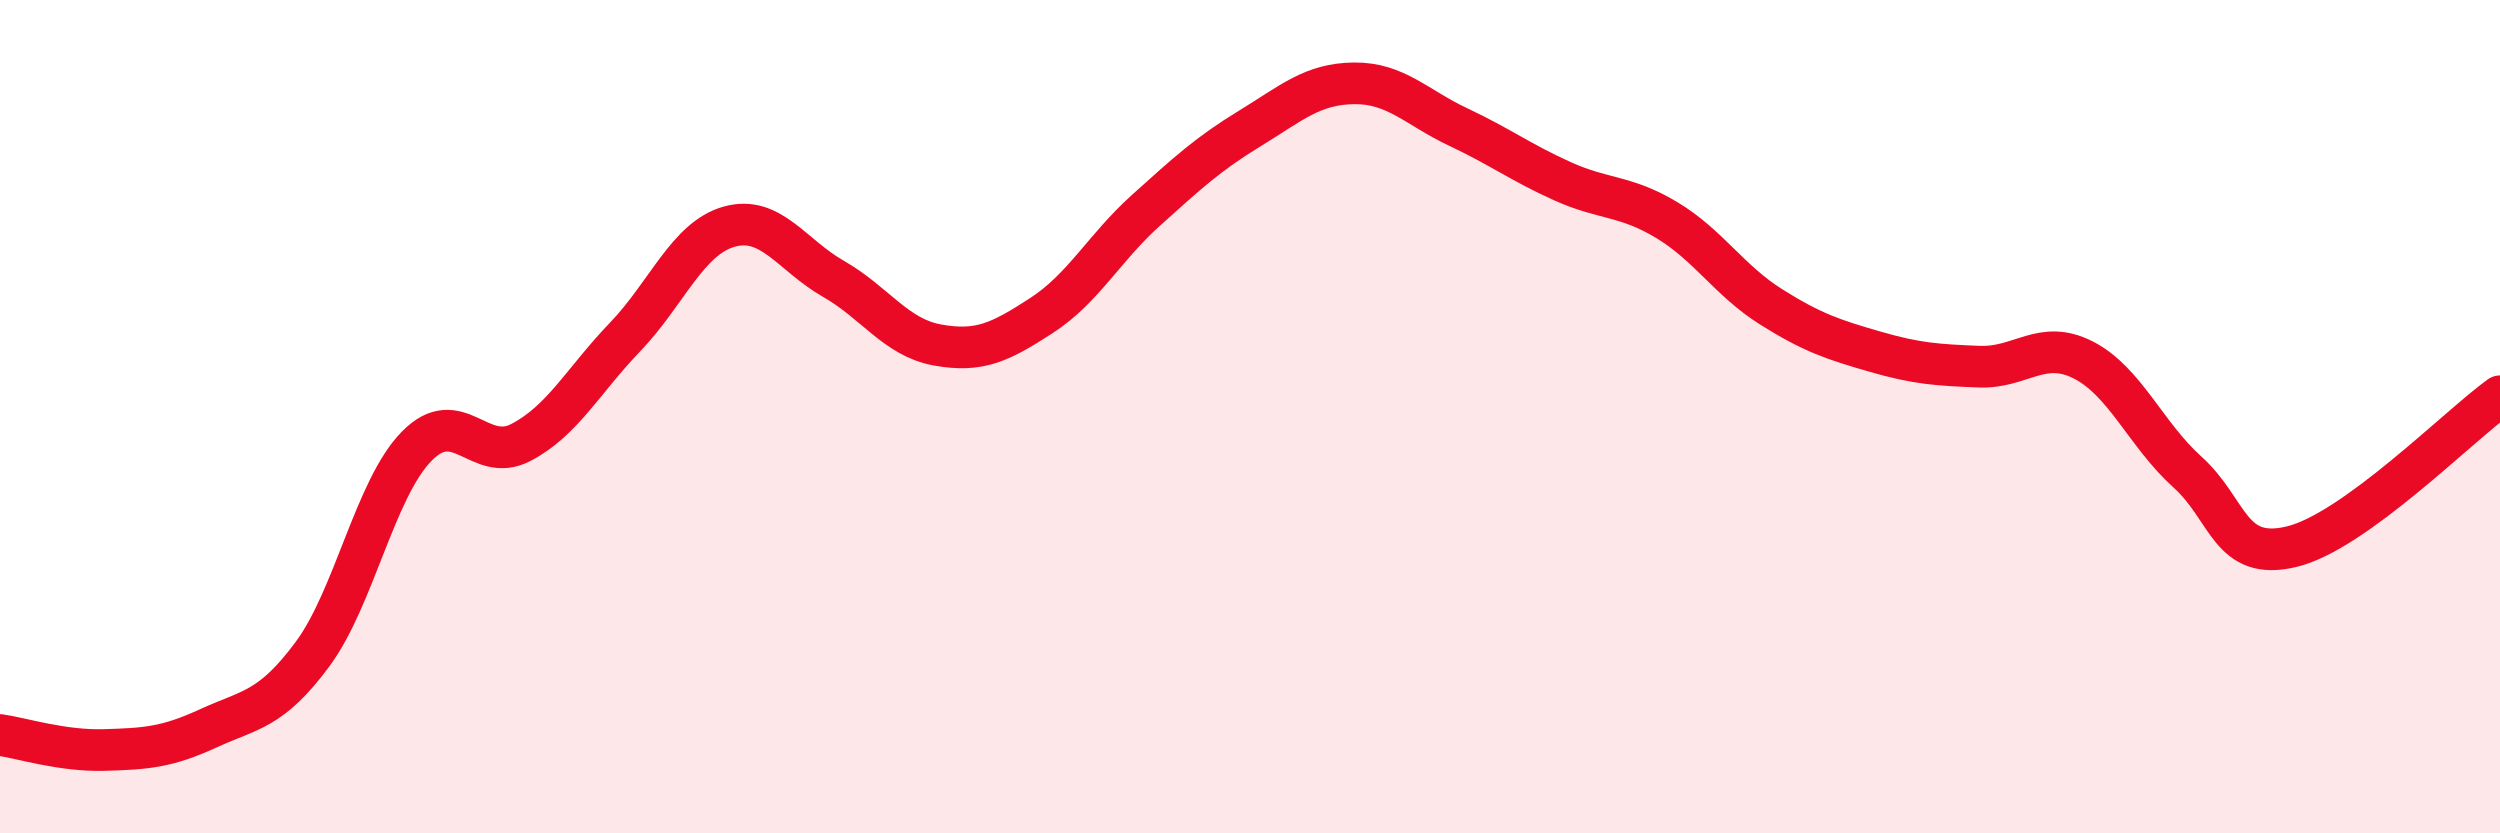
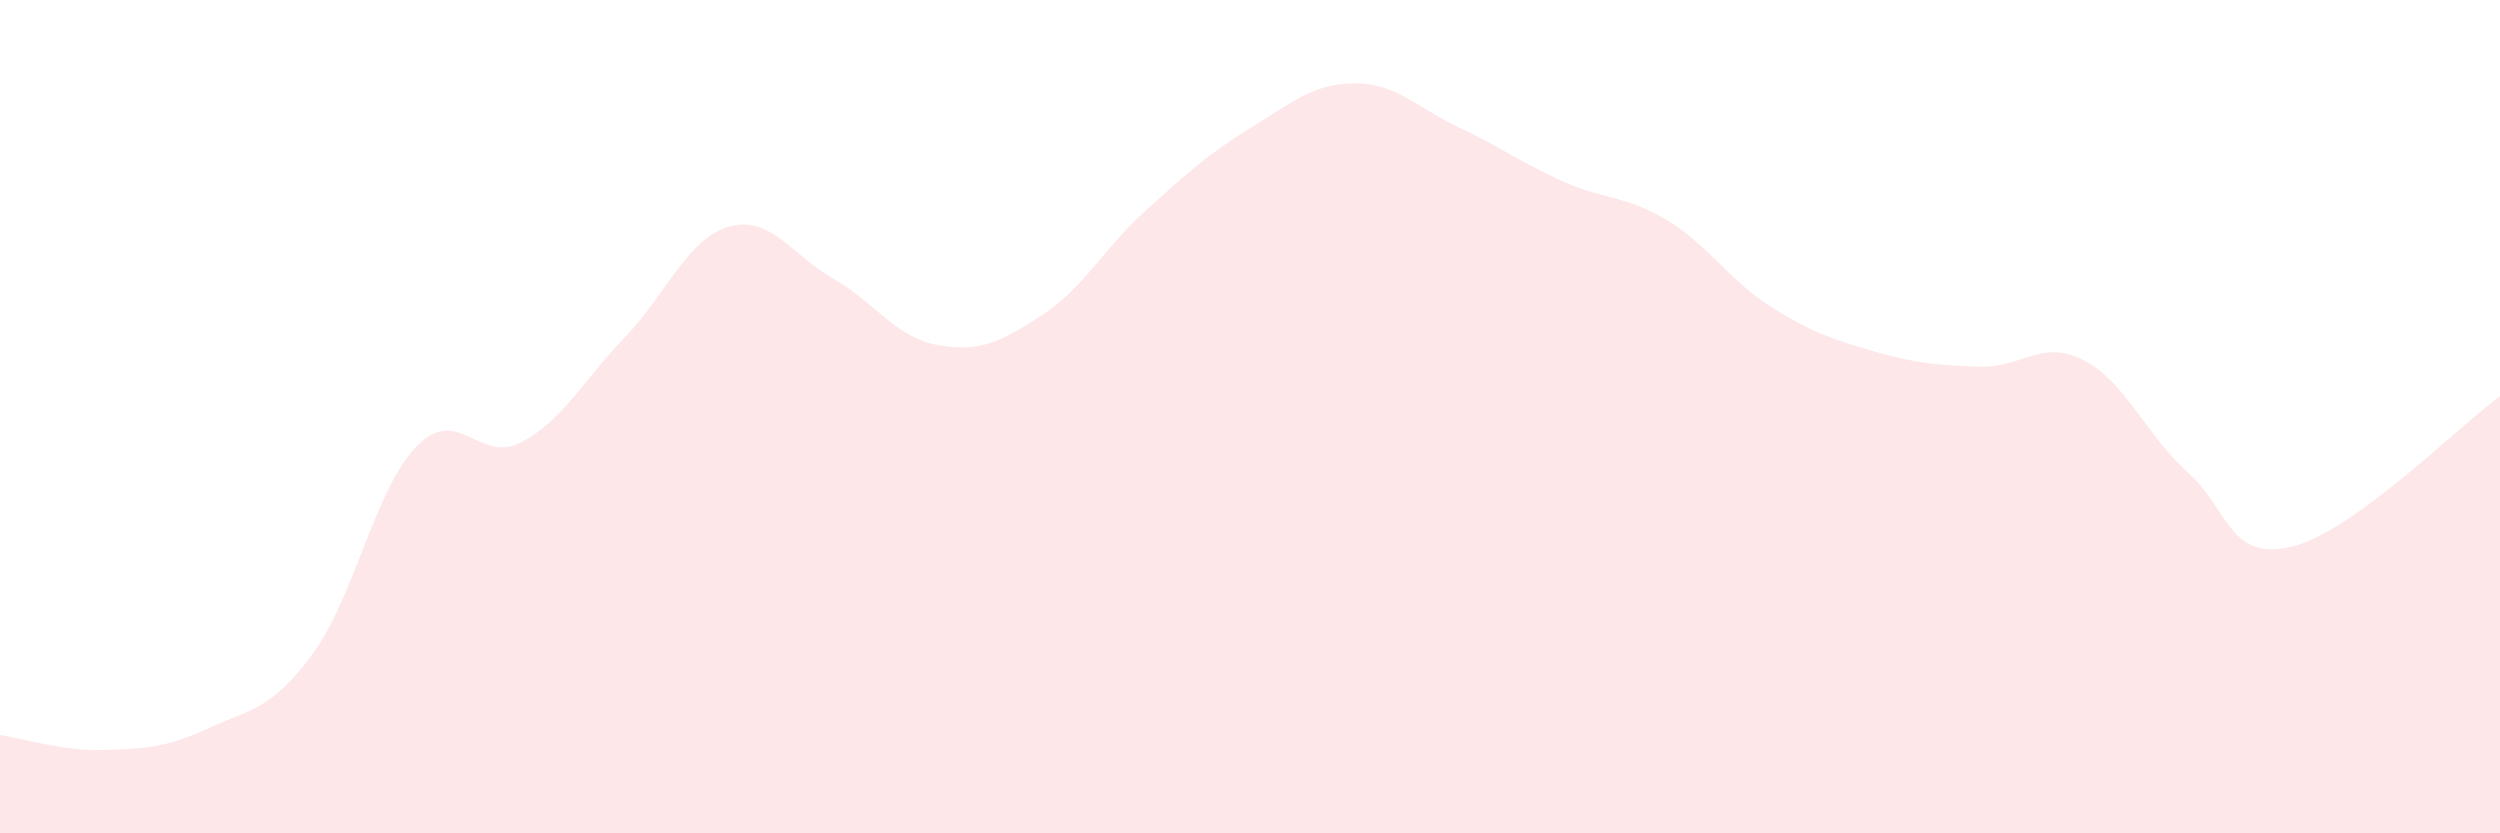
<svg xmlns="http://www.w3.org/2000/svg" width="60" height="20" viewBox="0 0 60 20">
  <path d="M 0,17.64 C 0.5,17.71 1.5,18.03 2.5,18 C 3.5,17.97 4,17.94 5,17.48 C 6,17.02 6.5,17.05 7.5,15.7 C 8.5,14.35 9,11.73 10,10.71 C 11,9.69 11.5,11.14 12.5,10.62 C 13.5,10.1 14,9.13 15,8.09 C 16,7.05 16.5,5.72 17.5,5.44 C 18.5,5.16 19,6.12 20,6.69 C 21,7.26 21.5,8.1 22.5,8.28 C 23.5,8.46 24,8.22 25,7.57 C 26,6.92 26.5,5.95 27.5,5.05 C 28.5,4.15 29,3.69 30,3.08 C 31,2.47 31.5,2.01 32.5,2 C 33.5,1.99 34,2.58 35,3.05 C 36,3.52 36.5,3.9 37.5,4.35 C 38.5,4.8 39,4.68 40,5.28 C 41,5.88 41.5,6.73 42.5,7.36 C 43.5,7.99 44,8.15 45,8.44 C 46,8.73 46.5,8.76 47.5,8.8 C 48.5,8.84 49,8.13 50,8.64 C 51,9.15 51.5,10.43 52.5,11.33 C 53.5,12.23 53.5,13.48 55,13.12 C 56.5,12.76 59,10.23 60,9.51L60 20L0 20Z" fill="#EB0A25" opacity="0.1" stroke-linecap="round" stroke-linejoin="round" />
-   <path d="M 0,17.64 C 0.5,17.71 1.5,18.03 2.5,18 C 3.5,17.97 4,17.94 5,17.48 C 6,17.02 6.5,17.05 7.5,15.7 C 8.5,14.35 9,11.73 10,10.71 C 11,9.69 11.5,11.14 12.5,10.62 C 13.5,10.1 14,9.13 15,8.09 C 16,7.05 16.5,5.72 17.5,5.44 C 18.5,5.16 19,6.12 20,6.69 C 21,7.26 21.5,8.1 22.5,8.28 C 23.5,8.46 24,8.22 25,7.57 C 26,6.92 26.5,5.95 27.5,5.05 C 28.5,4.15 29,3.69 30,3.08 C 31,2.47 31.5,2.01 32.5,2 C 33.5,1.99 34,2.58 35,3.05 C 36,3.52 36.5,3.9 37.5,4.35 C 38.5,4.8 39,4.68 40,5.28 C 41,5.88 41.5,6.73 42.5,7.36 C 43.5,7.99 44,8.15 45,8.44 C 46,8.73 46.5,8.76 47.5,8.8 C 48.5,8.84 49,8.13 50,8.64 C 51,9.15 51.5,10.43 52.5,11.33 C 53.5,12.23 53.5,13.48 55,13.12 C 56.5,12.76 59,10.23 60,9.51" stroke="#EB0A25" stroke-width="1" fill="none" stroke-linecap="round" stroke-linejoin="round" />
</svg>